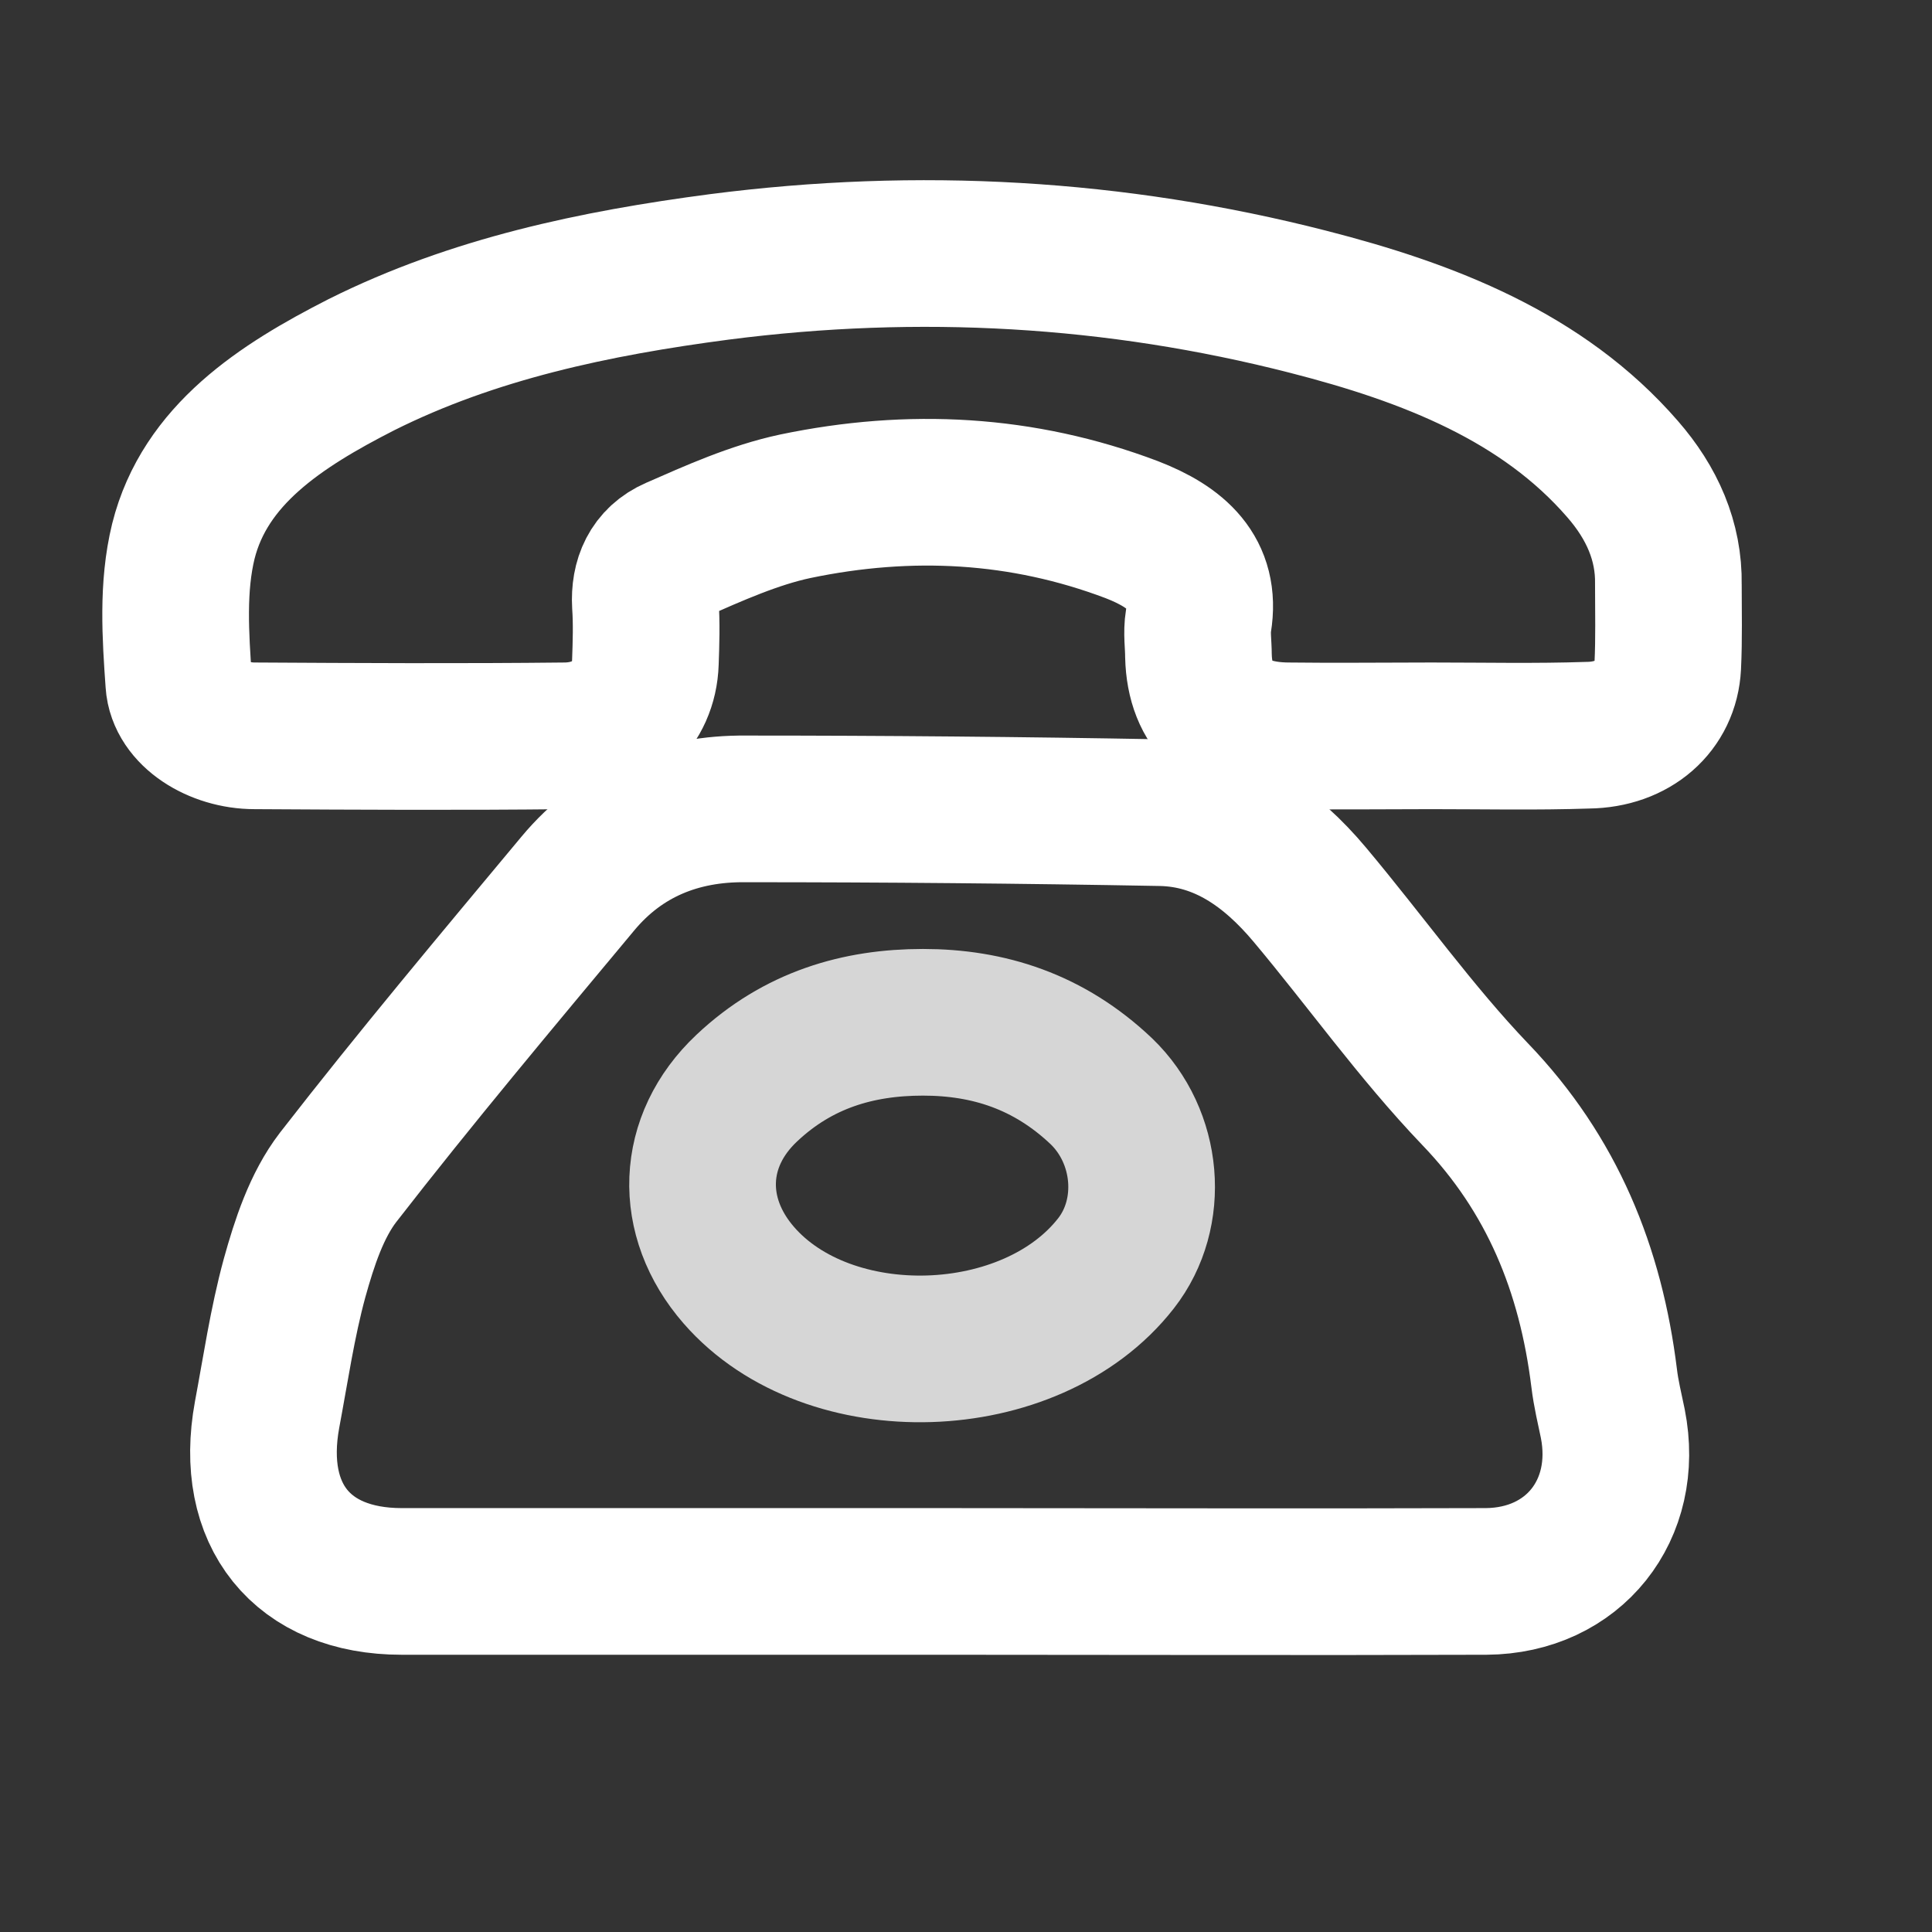
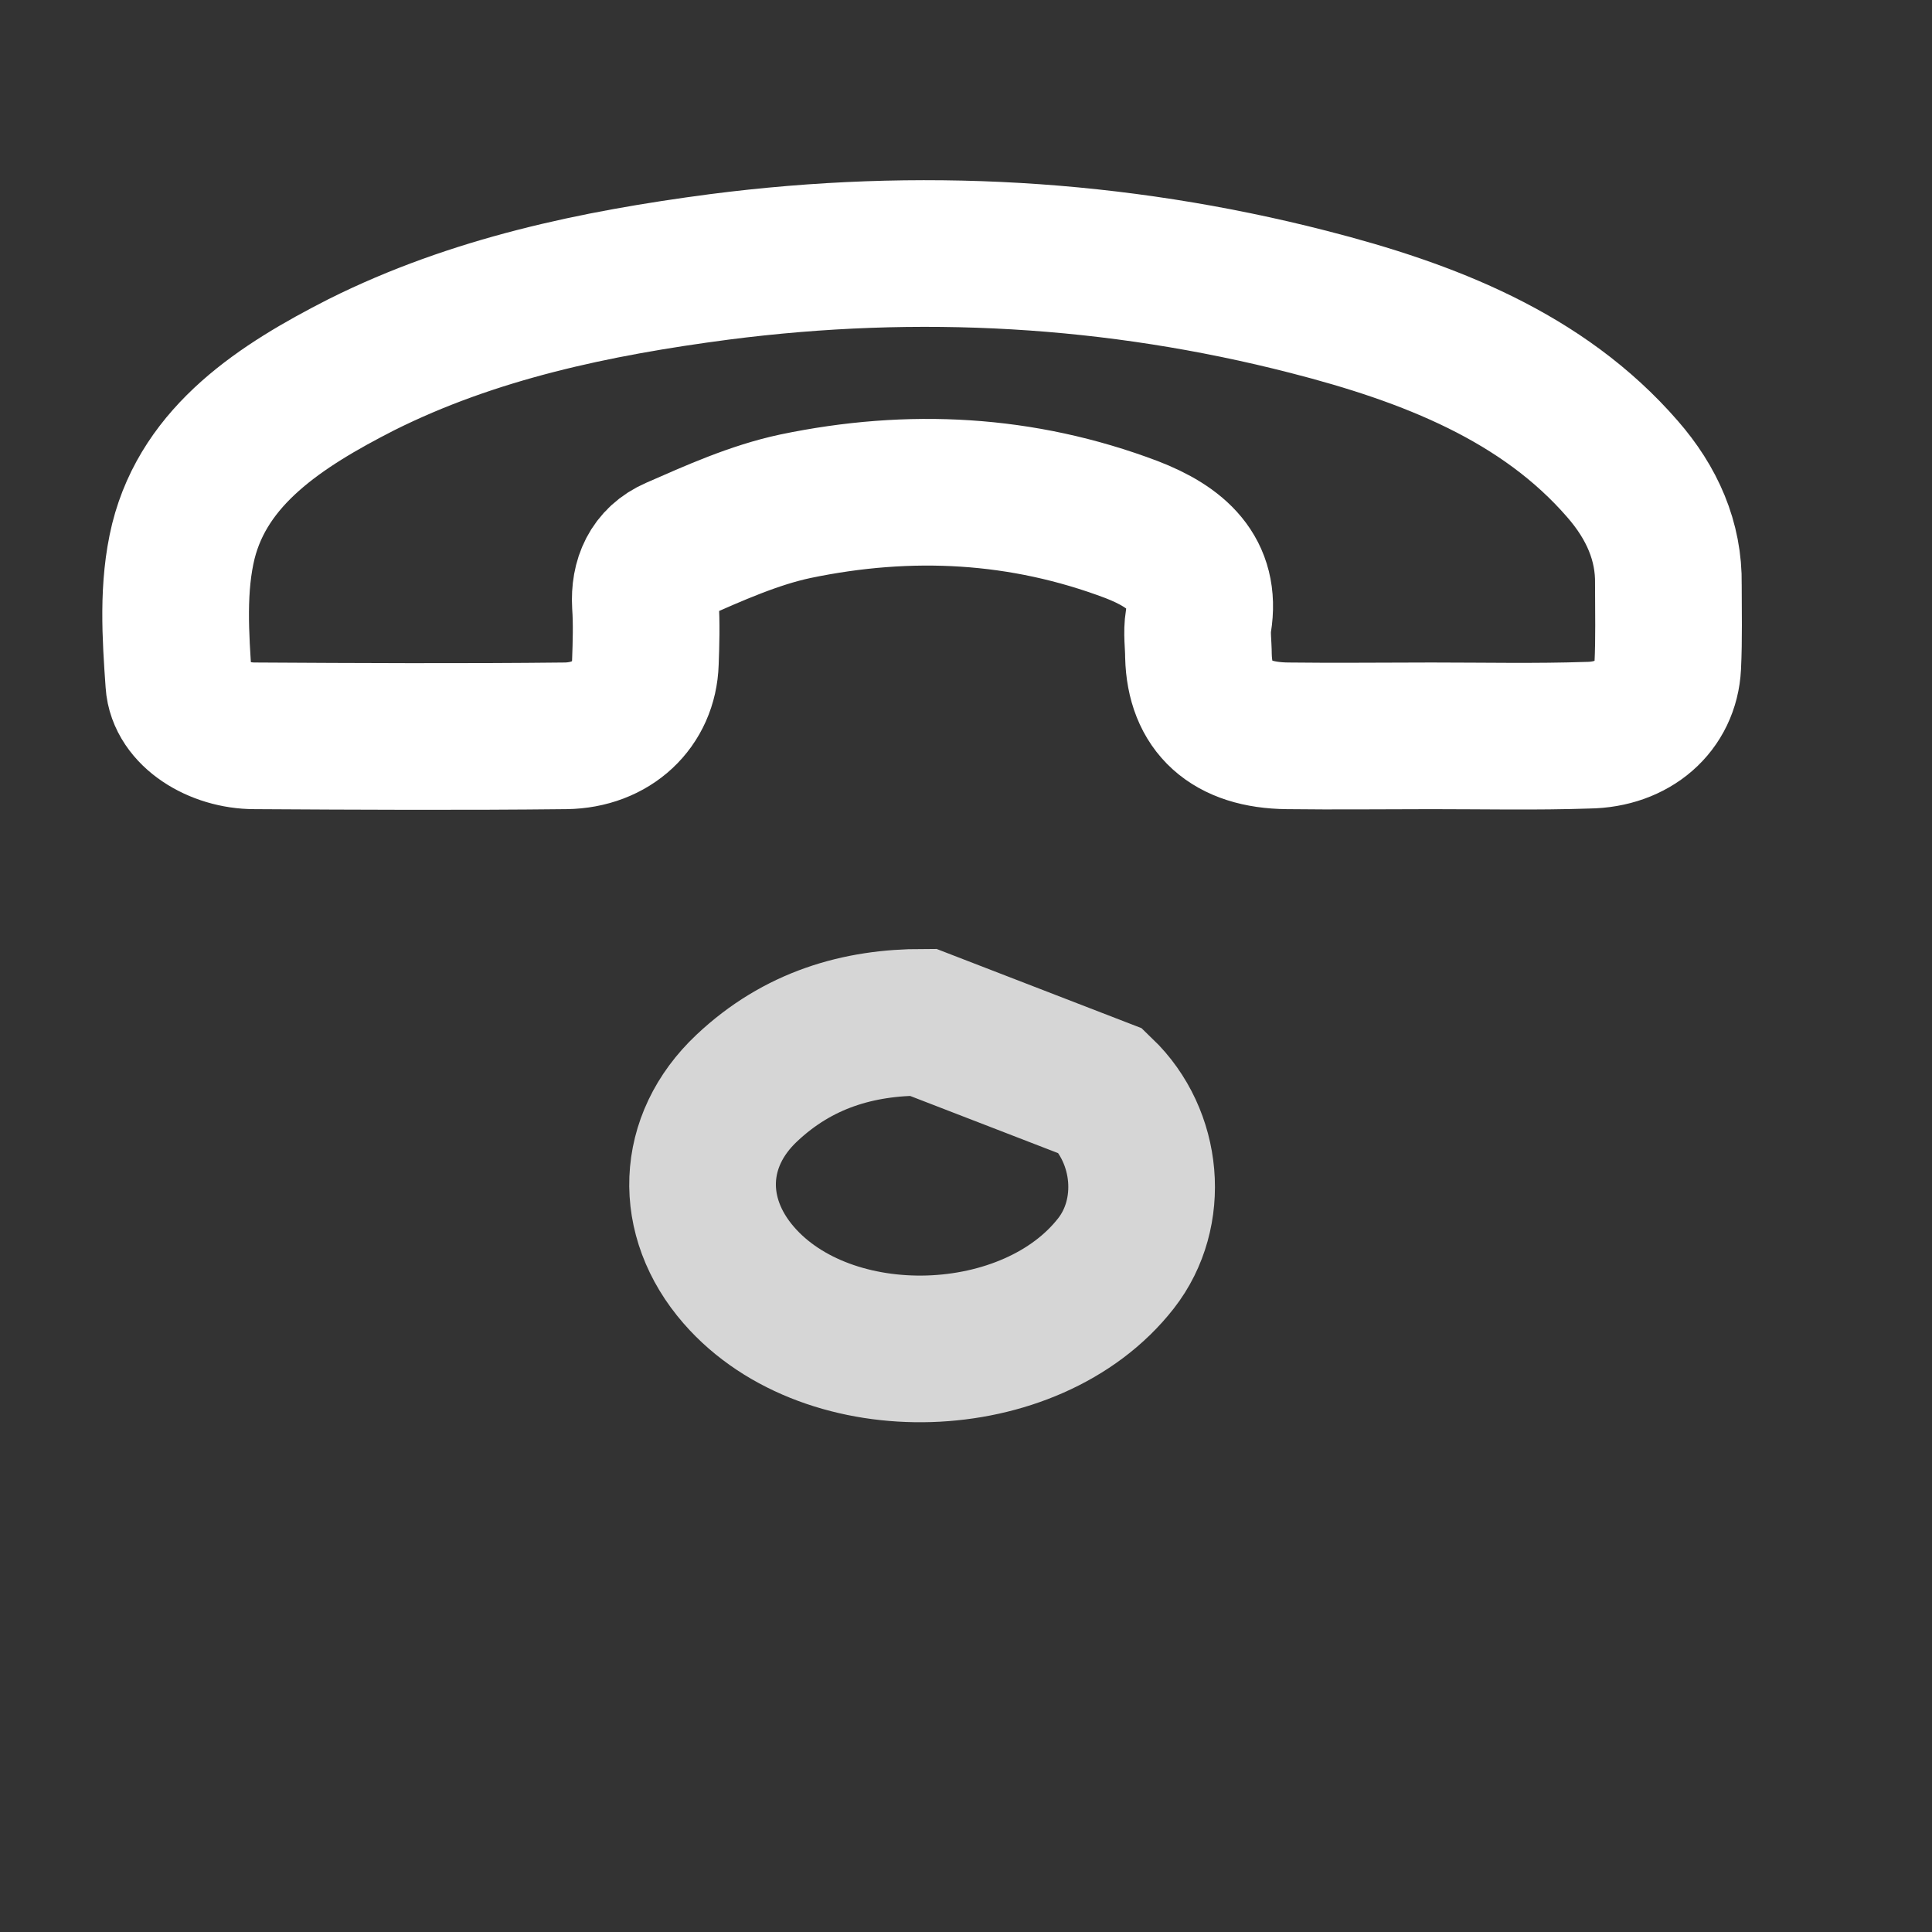
<svg xmlns="http://www.w3.org/2000/svg" width="22" height="22" viewBox="0 0 22 22" fill="none">
  <rect x="0" y="0" width="22" height="22" fill="#333333" stroke="none" />
-   <path d="M10.706 18.008C8.665 18.008 6.623 18.008 4.574 18.008C3.438 18.008 2.832 17.251 3.041 16.111C3.138 15.595 3.215 15.064 3.354 14.554C3.466 14.151 3.605 13.726 3.849 13.408C4.734 12.268 5.661 11.164 6.581 10.06C7.076 9.466 7.738 9.204 8.49 9.211C10.065 9.211 11.647 9.225 13.222 9.254C13.926 9.268 14.47 9.657 14.915 10.188C15.55 10.945 16.121 11.752 16.797 12.459C17.675 13.372 18.114 14.455 18.267 15.694C18.288 15.87 18.33 16.04 18.365 16.21C18.56 17.194 17.919 18.001 16.922 18.008C14.86 18.015 12.783 18.008 10.706 18.008Z" stroke="white" stroke-width="1.67" stroke-miterlimit="10" />
-   <path d="M10.51 11.641C9.775 11.641 9.088 11.839 8.503 12.391C7.864 12.992 7.834 13.856 8.413 14.521C9.435 15.696 11.741 15.625 12.708 14.386C13.156 13.813 13.079 12.943 12.541 12.426C11.944 11.86 11.257 11.641 10.51 11.641Z" stroke="white" stroke-opacity="0.8" stroke-width="1.67" stroke-miterlimit="10" />
+   <path d="M10.51 11.641C9.775 11.641 9.088 11.839 8.503 12.391C7.864 12.992 7.834 13.856 8.413 14.521C9.435 15.696 11.741 15.625 12.708 14.386C13.156 13.813 13.079 12.943 12.541 12.426Z" stroke="white" stroke-opacity="0.8" stroke-width="1.67" stroke-miterlimit="10" />
  <path d="M16.3 8.379C15.756 8.379 15.205 8.386 14.661 8.379C14.005 8.372 13.662 8.054 13.647 7.47C13.647 7.338 13.625 7.205 13.647 7.072C13.736 6.522 13.401 6.23 12.887 6.031C11.642 5.56 10.36 5.493 9.056 5.765C8.587 5.865 8.132 6.07 7.692 6.263C7.431 6.376 7.334 6.608 7.349 6.88C7.364 7.099 7.357 7.324 7.349 7.543C7.334 8.021 6.969 8.372 6.44 8.379C5.263 8.392 4.078 8.386 2.9 8.379C2.475 8.379 2.058 8.12 2.036 7.775C1.998 7.238 1.961 6.681 2.088 6.163C2.334 5.182 3.191 4.624 4.115 4.153C5.389 3.516 6.776 3.225 8.192 3.039C10.457 2.747 12.7 2.873 14.899 3.437C16.27 3.788 17.567 4.293 18.476 5.341C18.812 5.726 19.006 6.163 18.998 6.654C18.998 6.966 19.006 7.271 18.991 7.583C18.968 8.041 18.603 8.366 18.081 8.372C17.493 8.392 16.896 8.379 16.3 8.379Z" stroke="white" stroke-width="1.67" stroke-miterlimit="10" />
</svg>